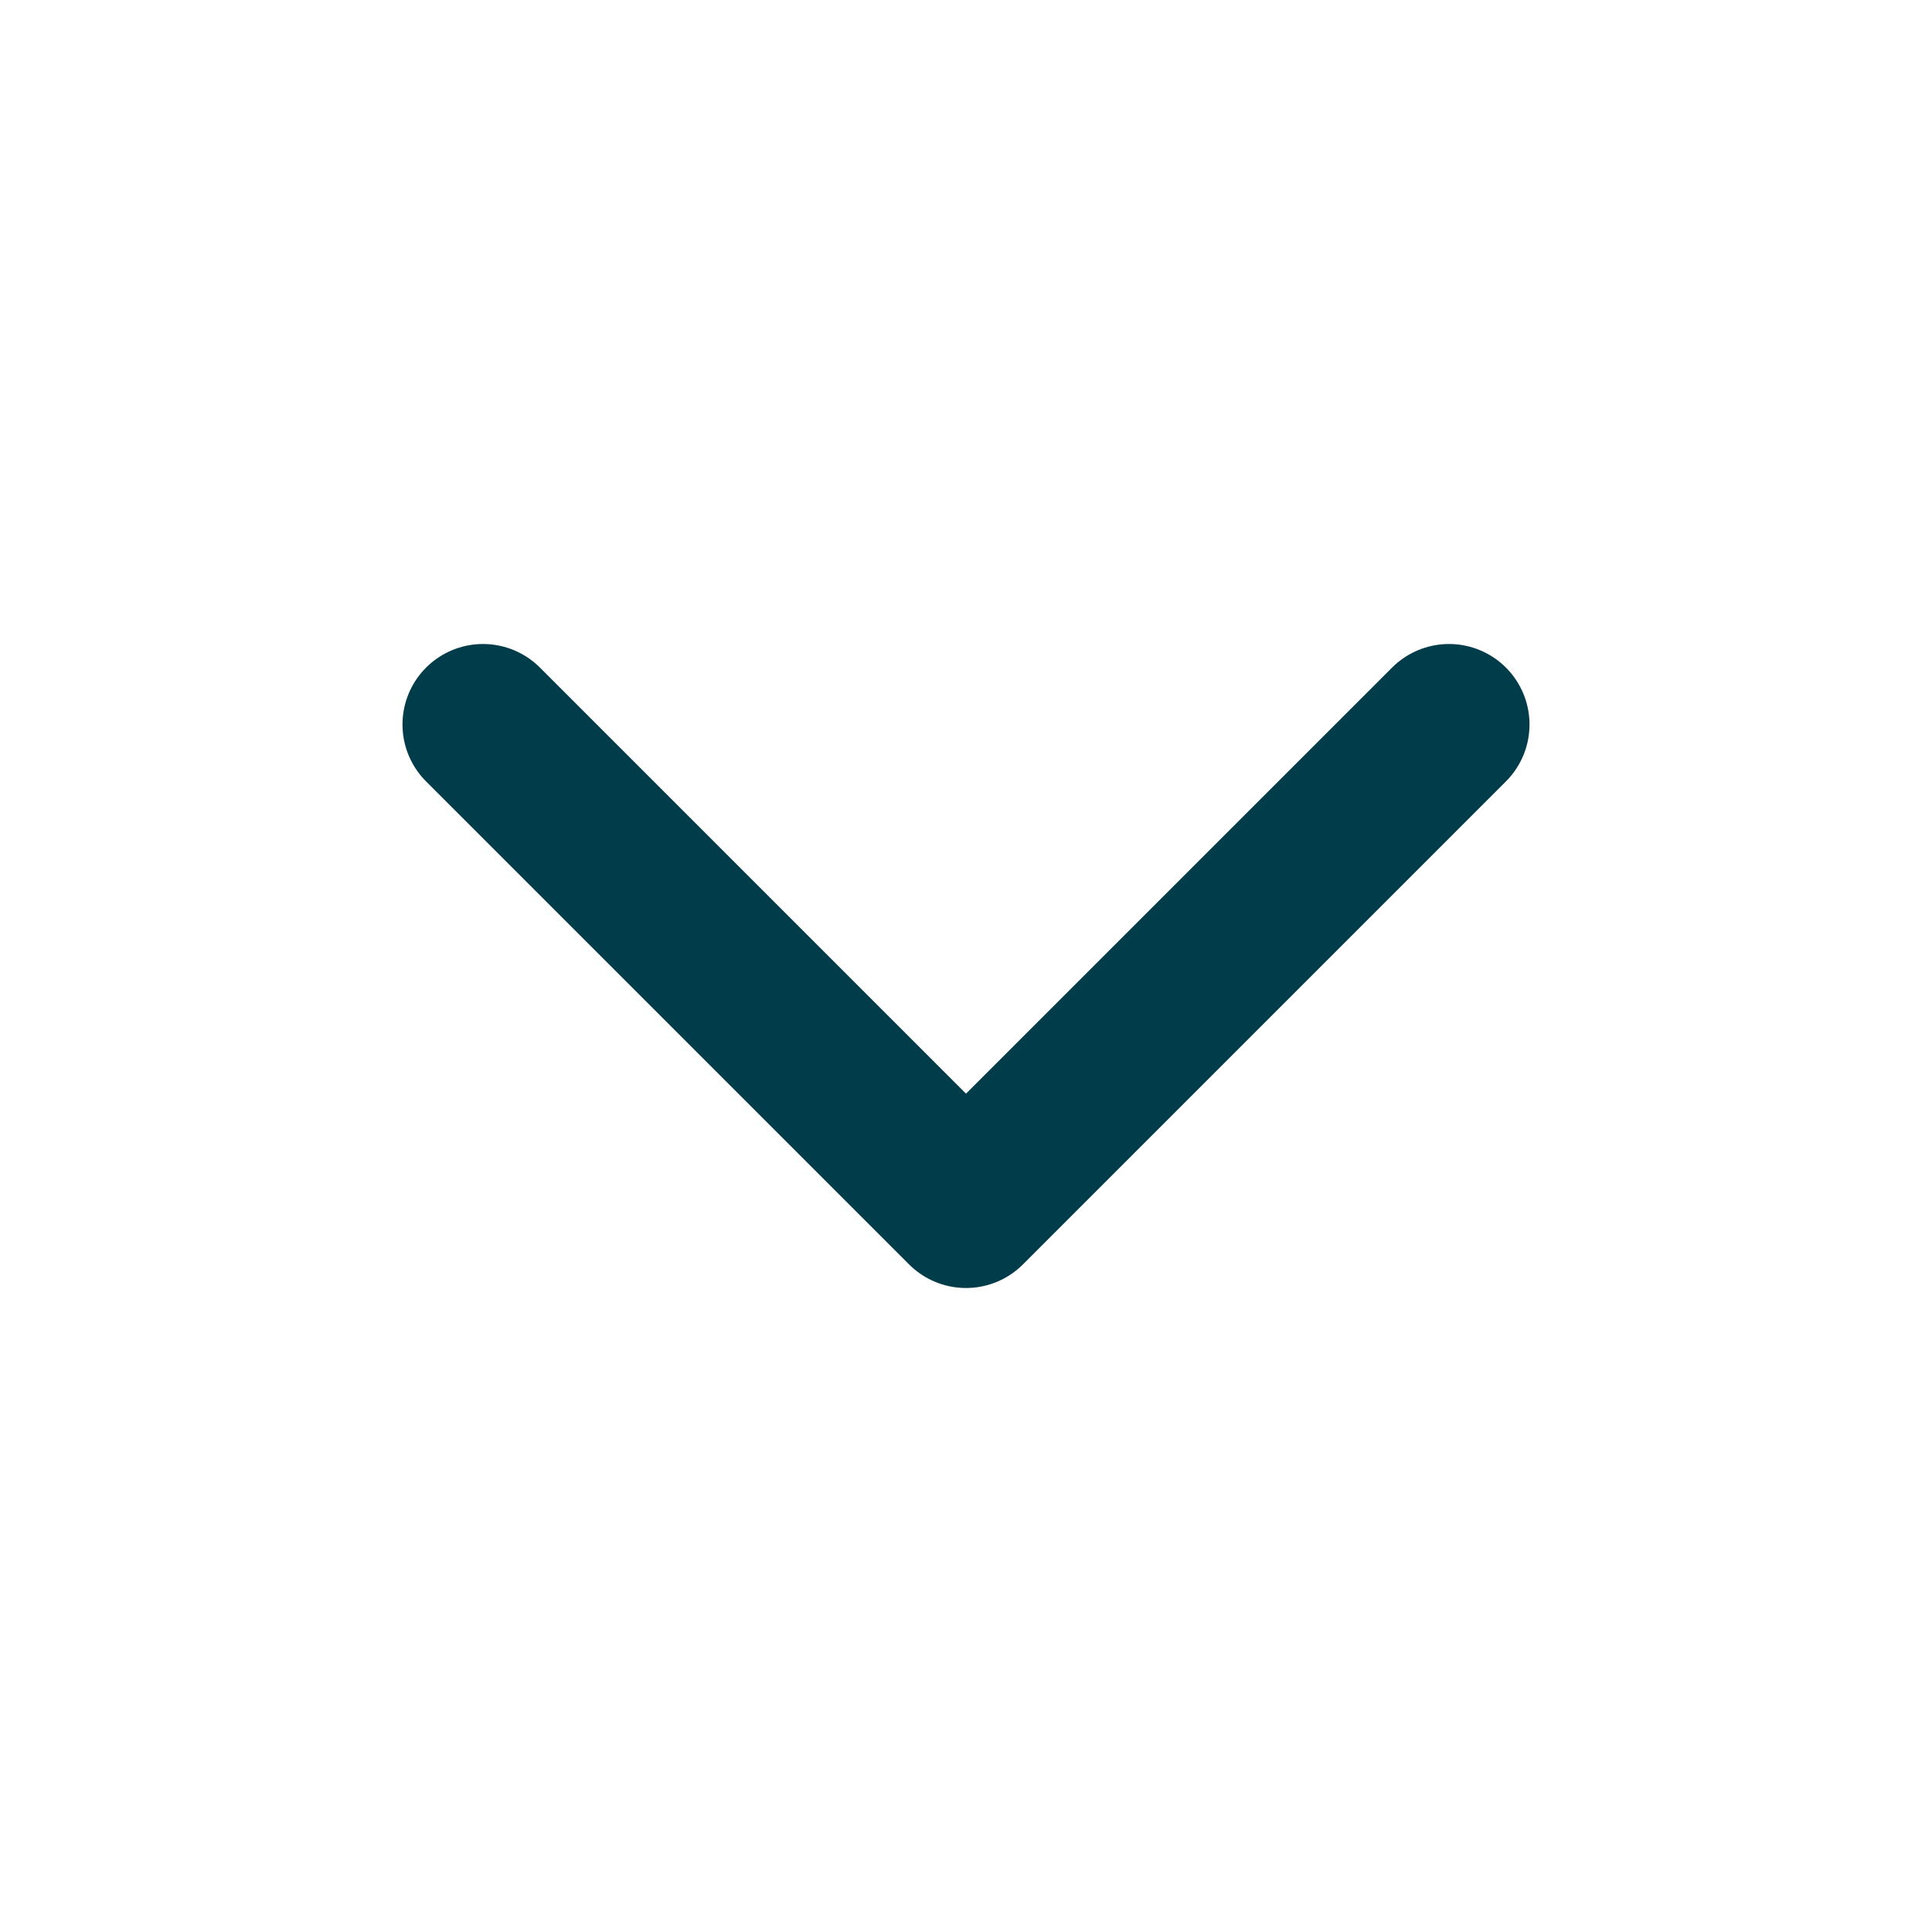
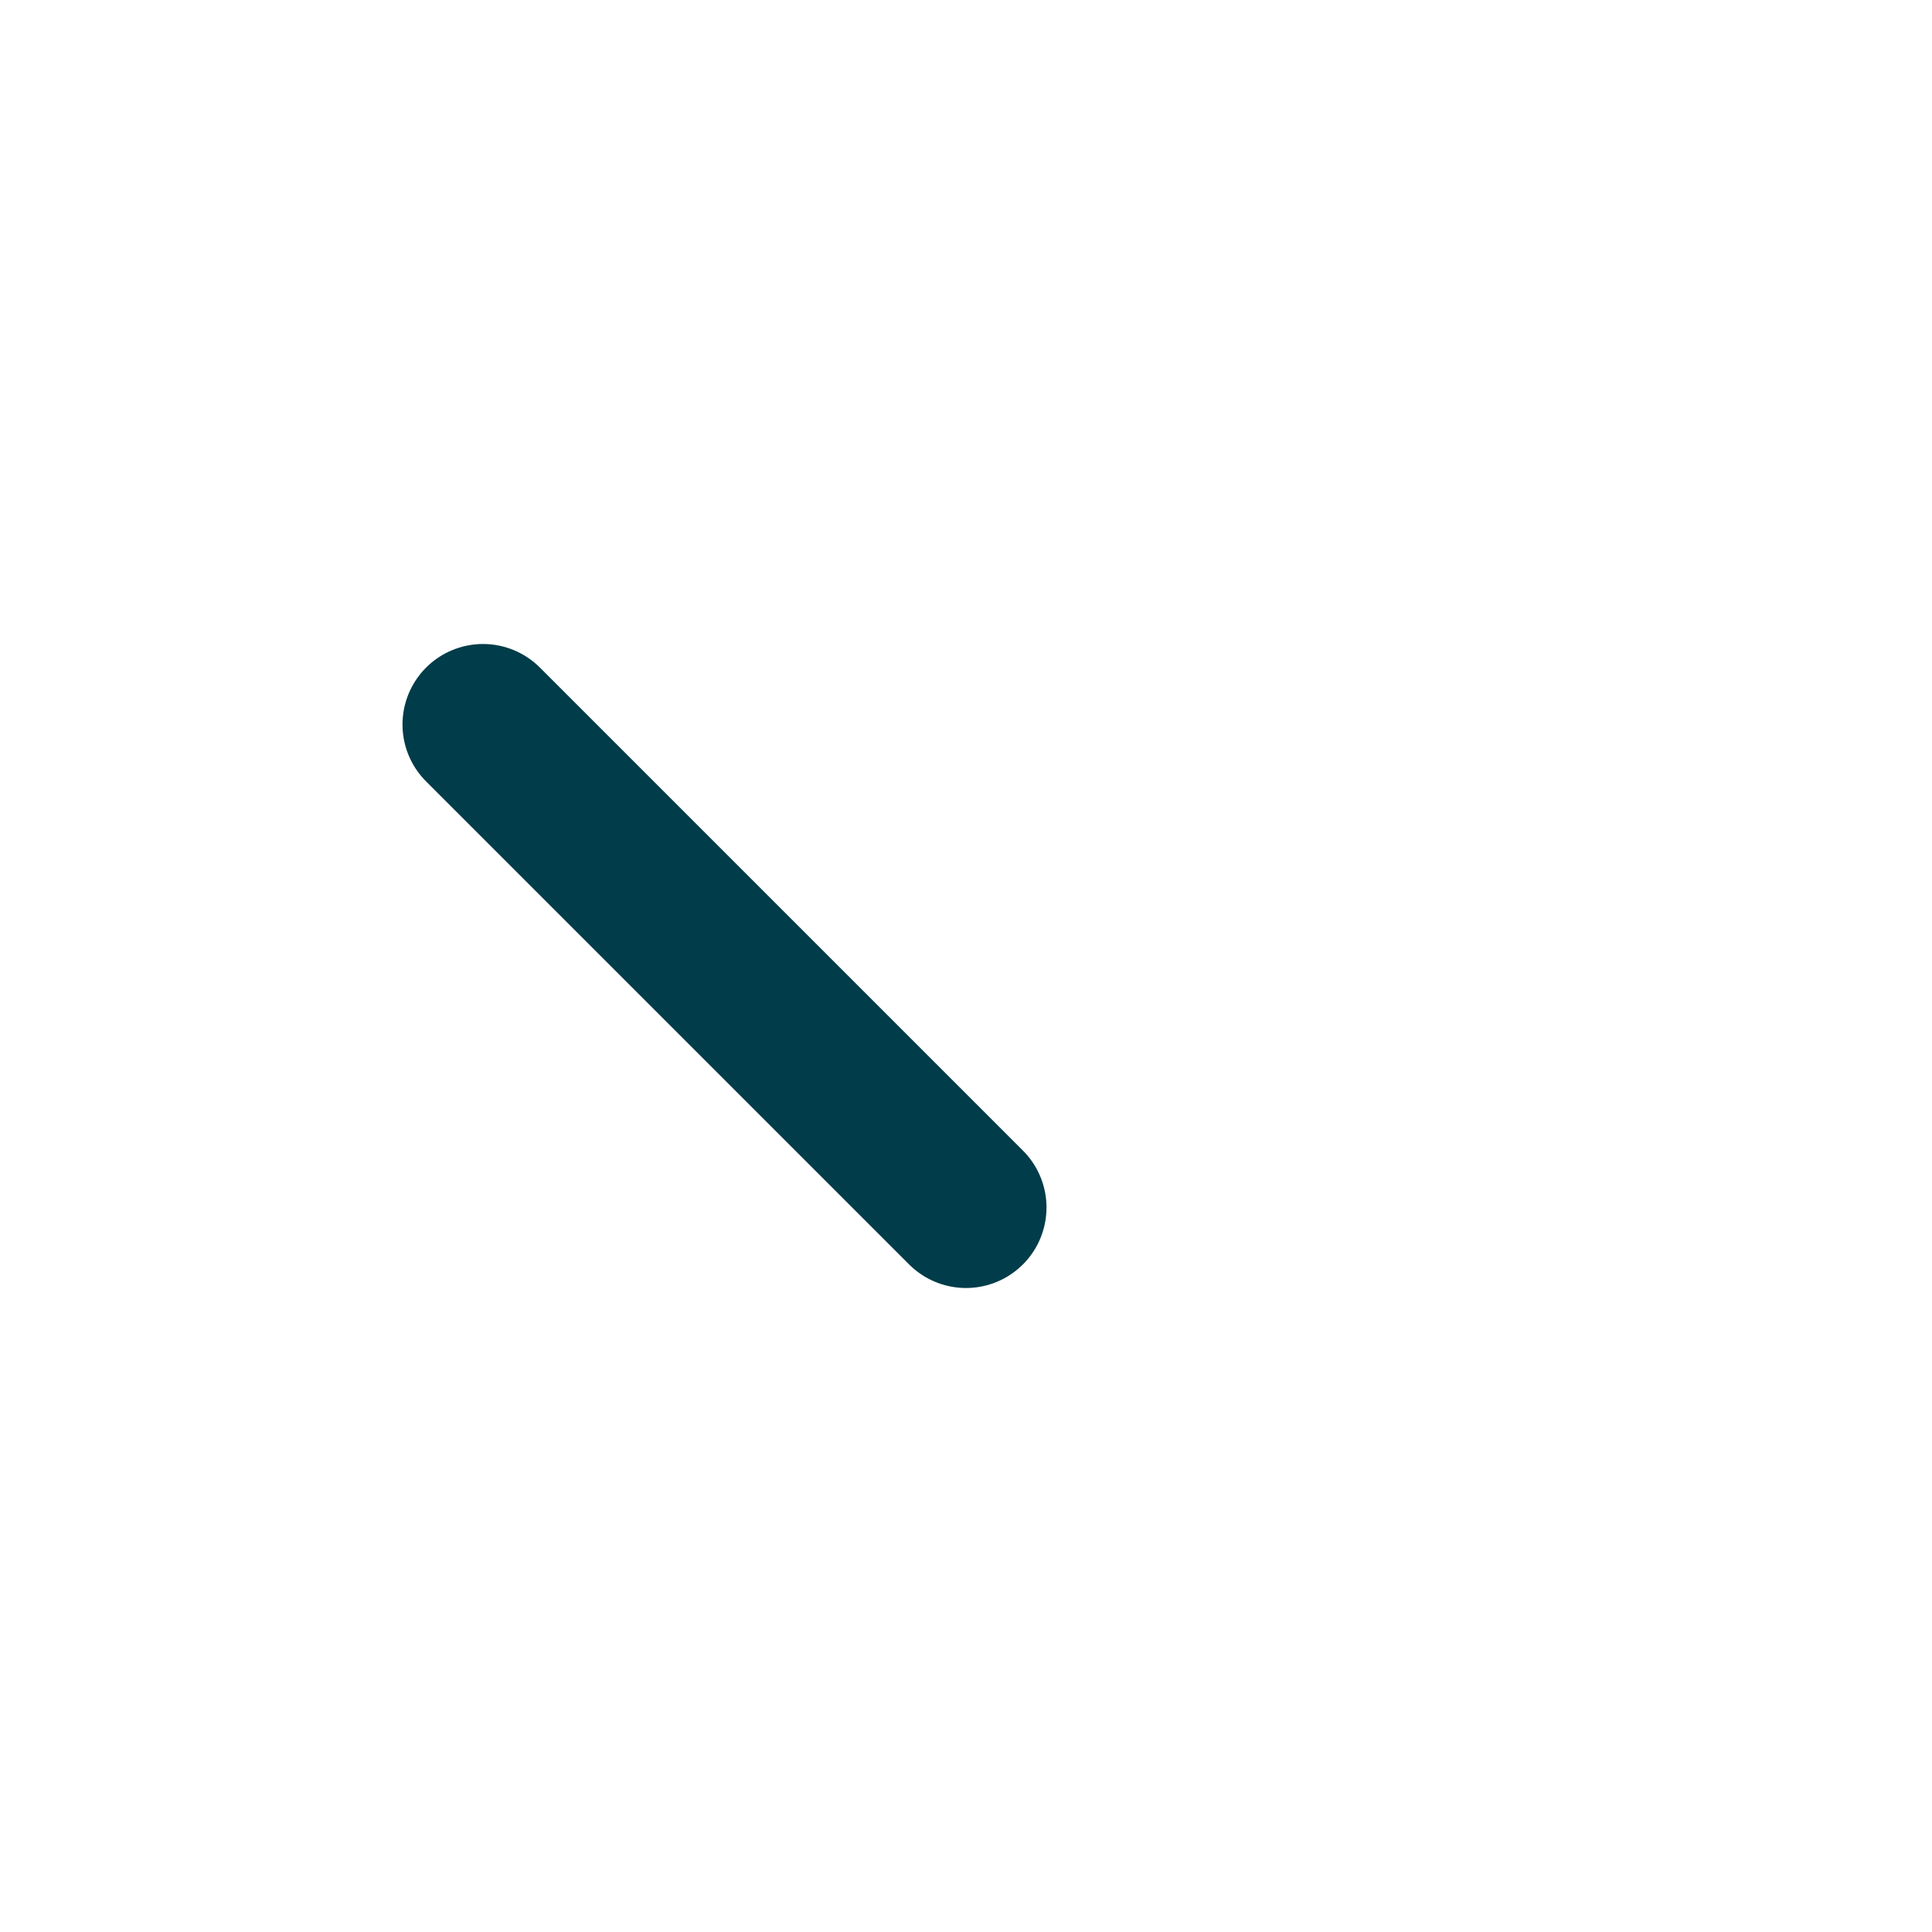
<svg xmlns="http://www.w3.org/2000/svg" width="24" height="24" viewBox="0 0 24 24" fill="none">
  <g id="icons">
-     <path id="Vector" d="M6 9L12 15L18 9" stroke="#003C49" stroke-width="2" stroke-linecap="round" stroke-linejoin="round" />
+     <path id="Vector" d="M6 9L12 15" stroke="#003C49" stroke-width="2" stroke-linecap="round" stroke-linejoin="round" />
  </g>
</svg>